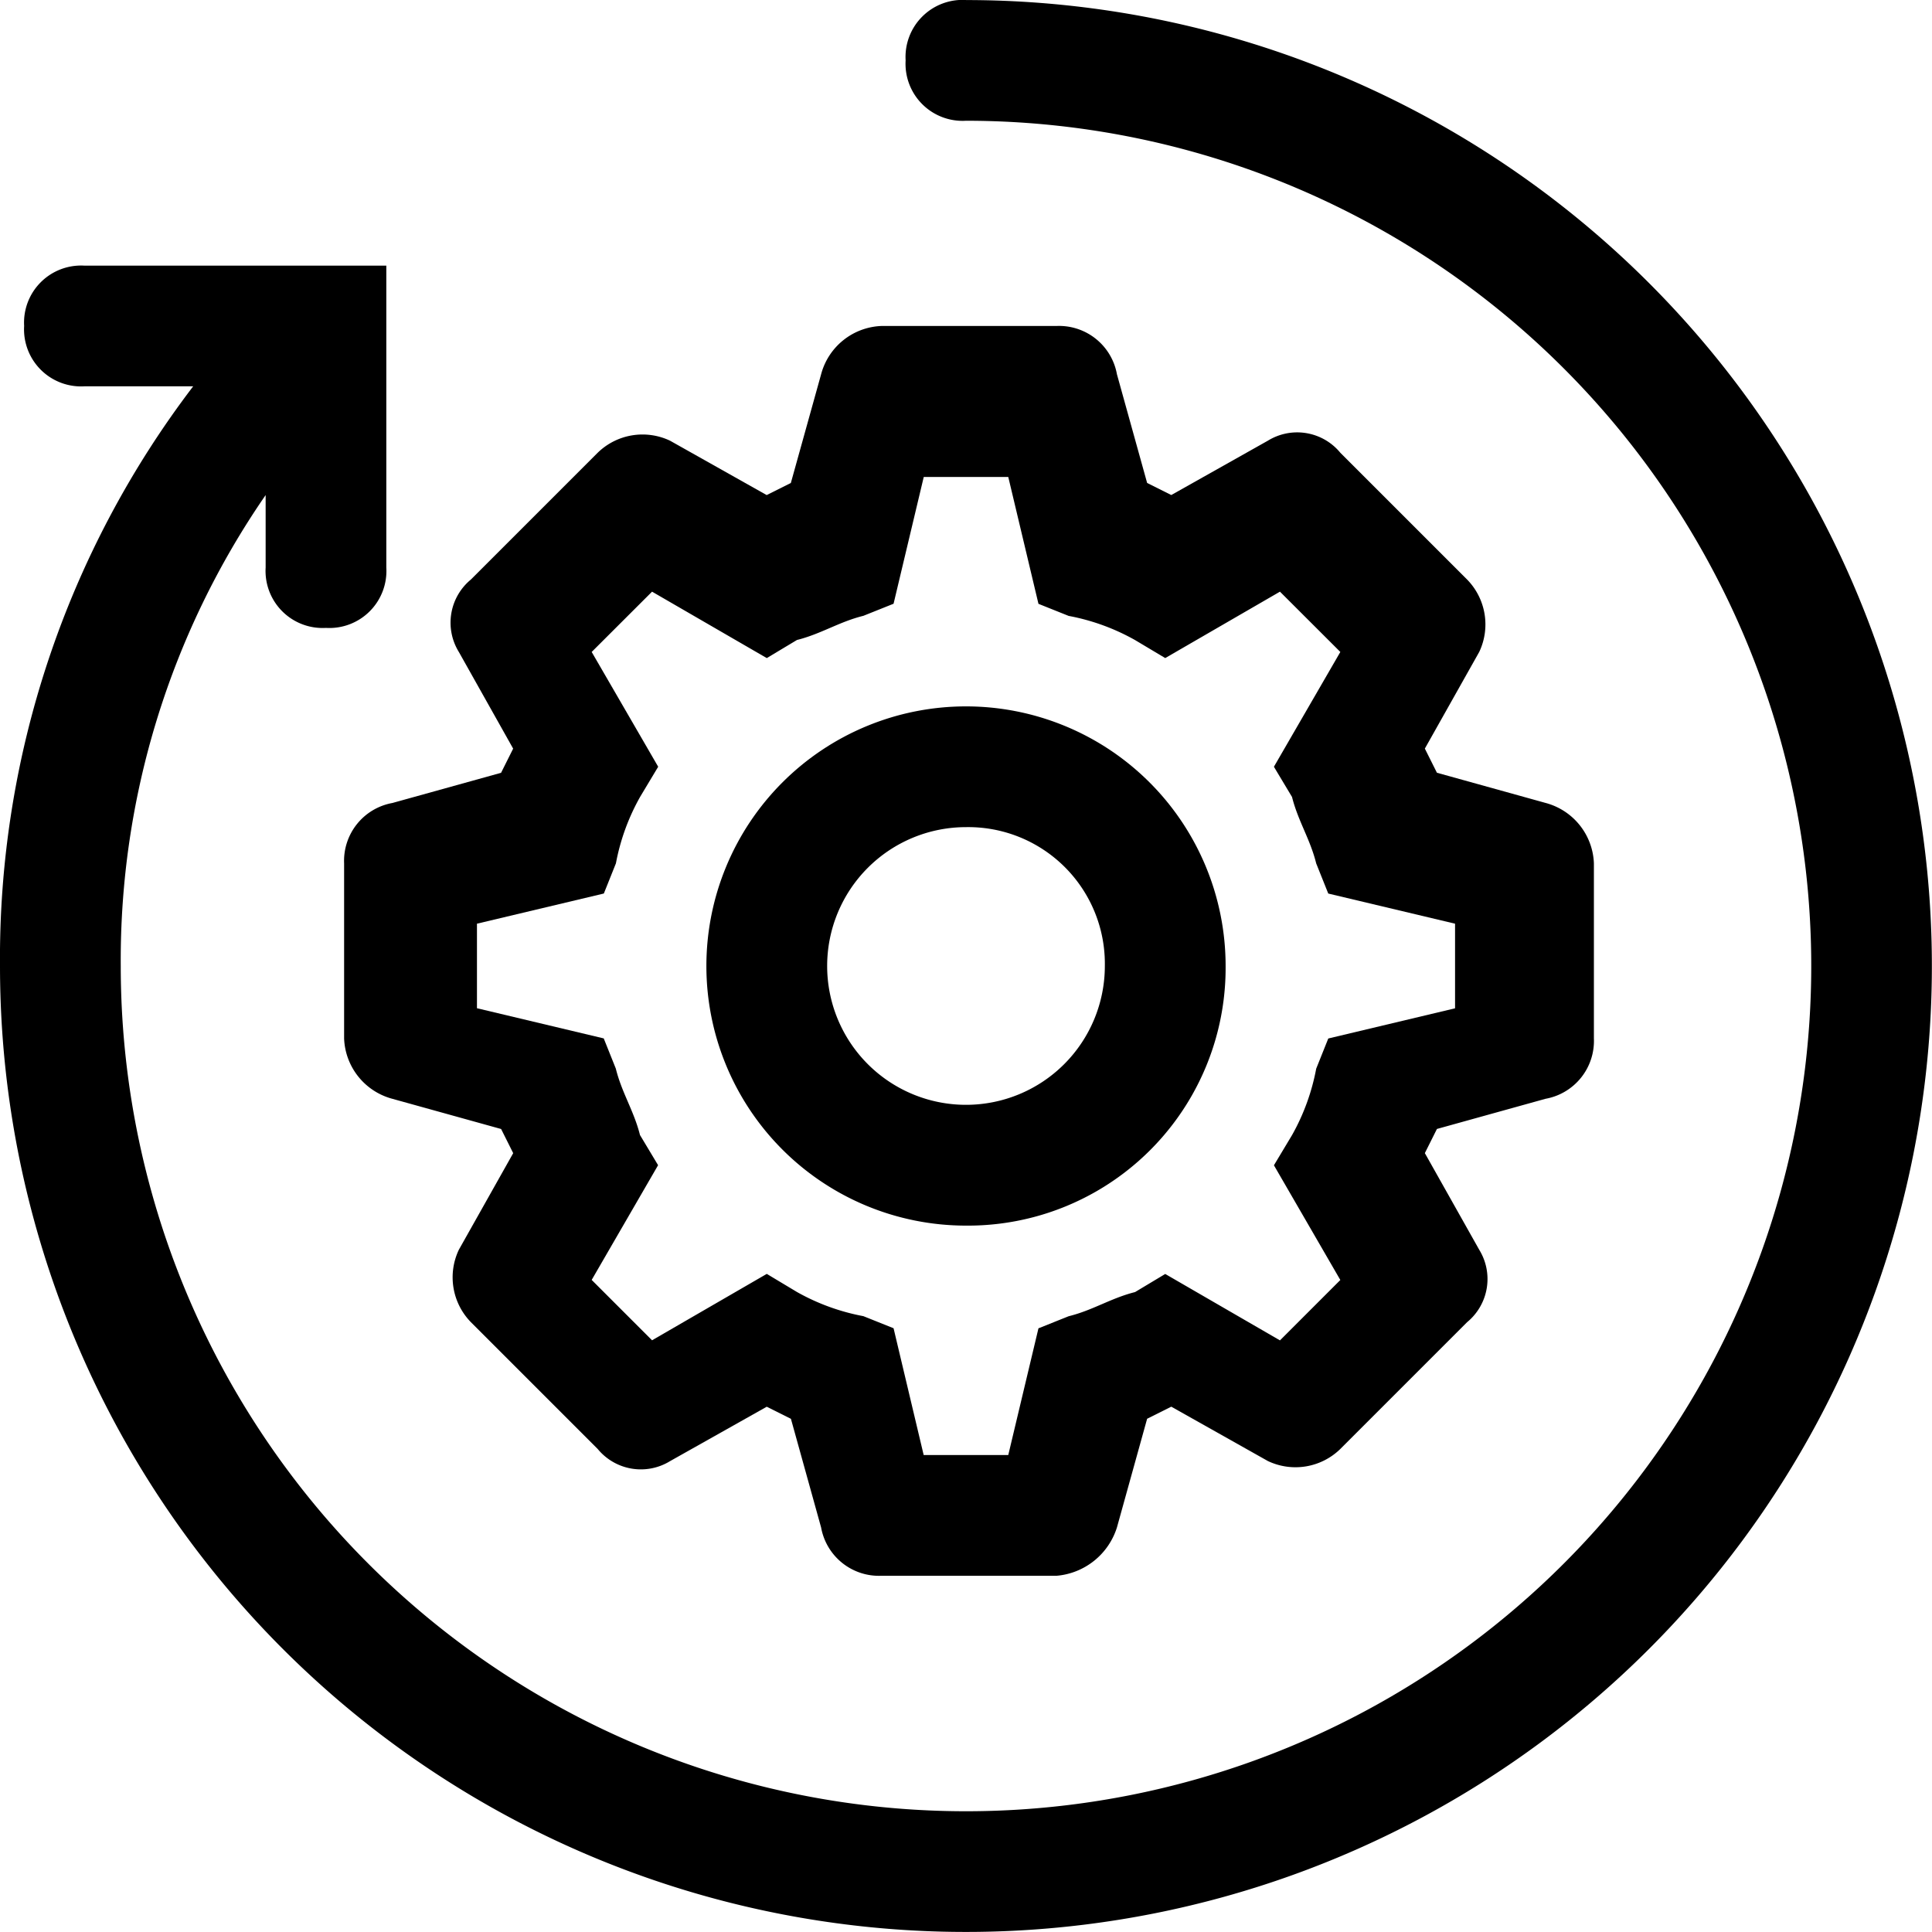
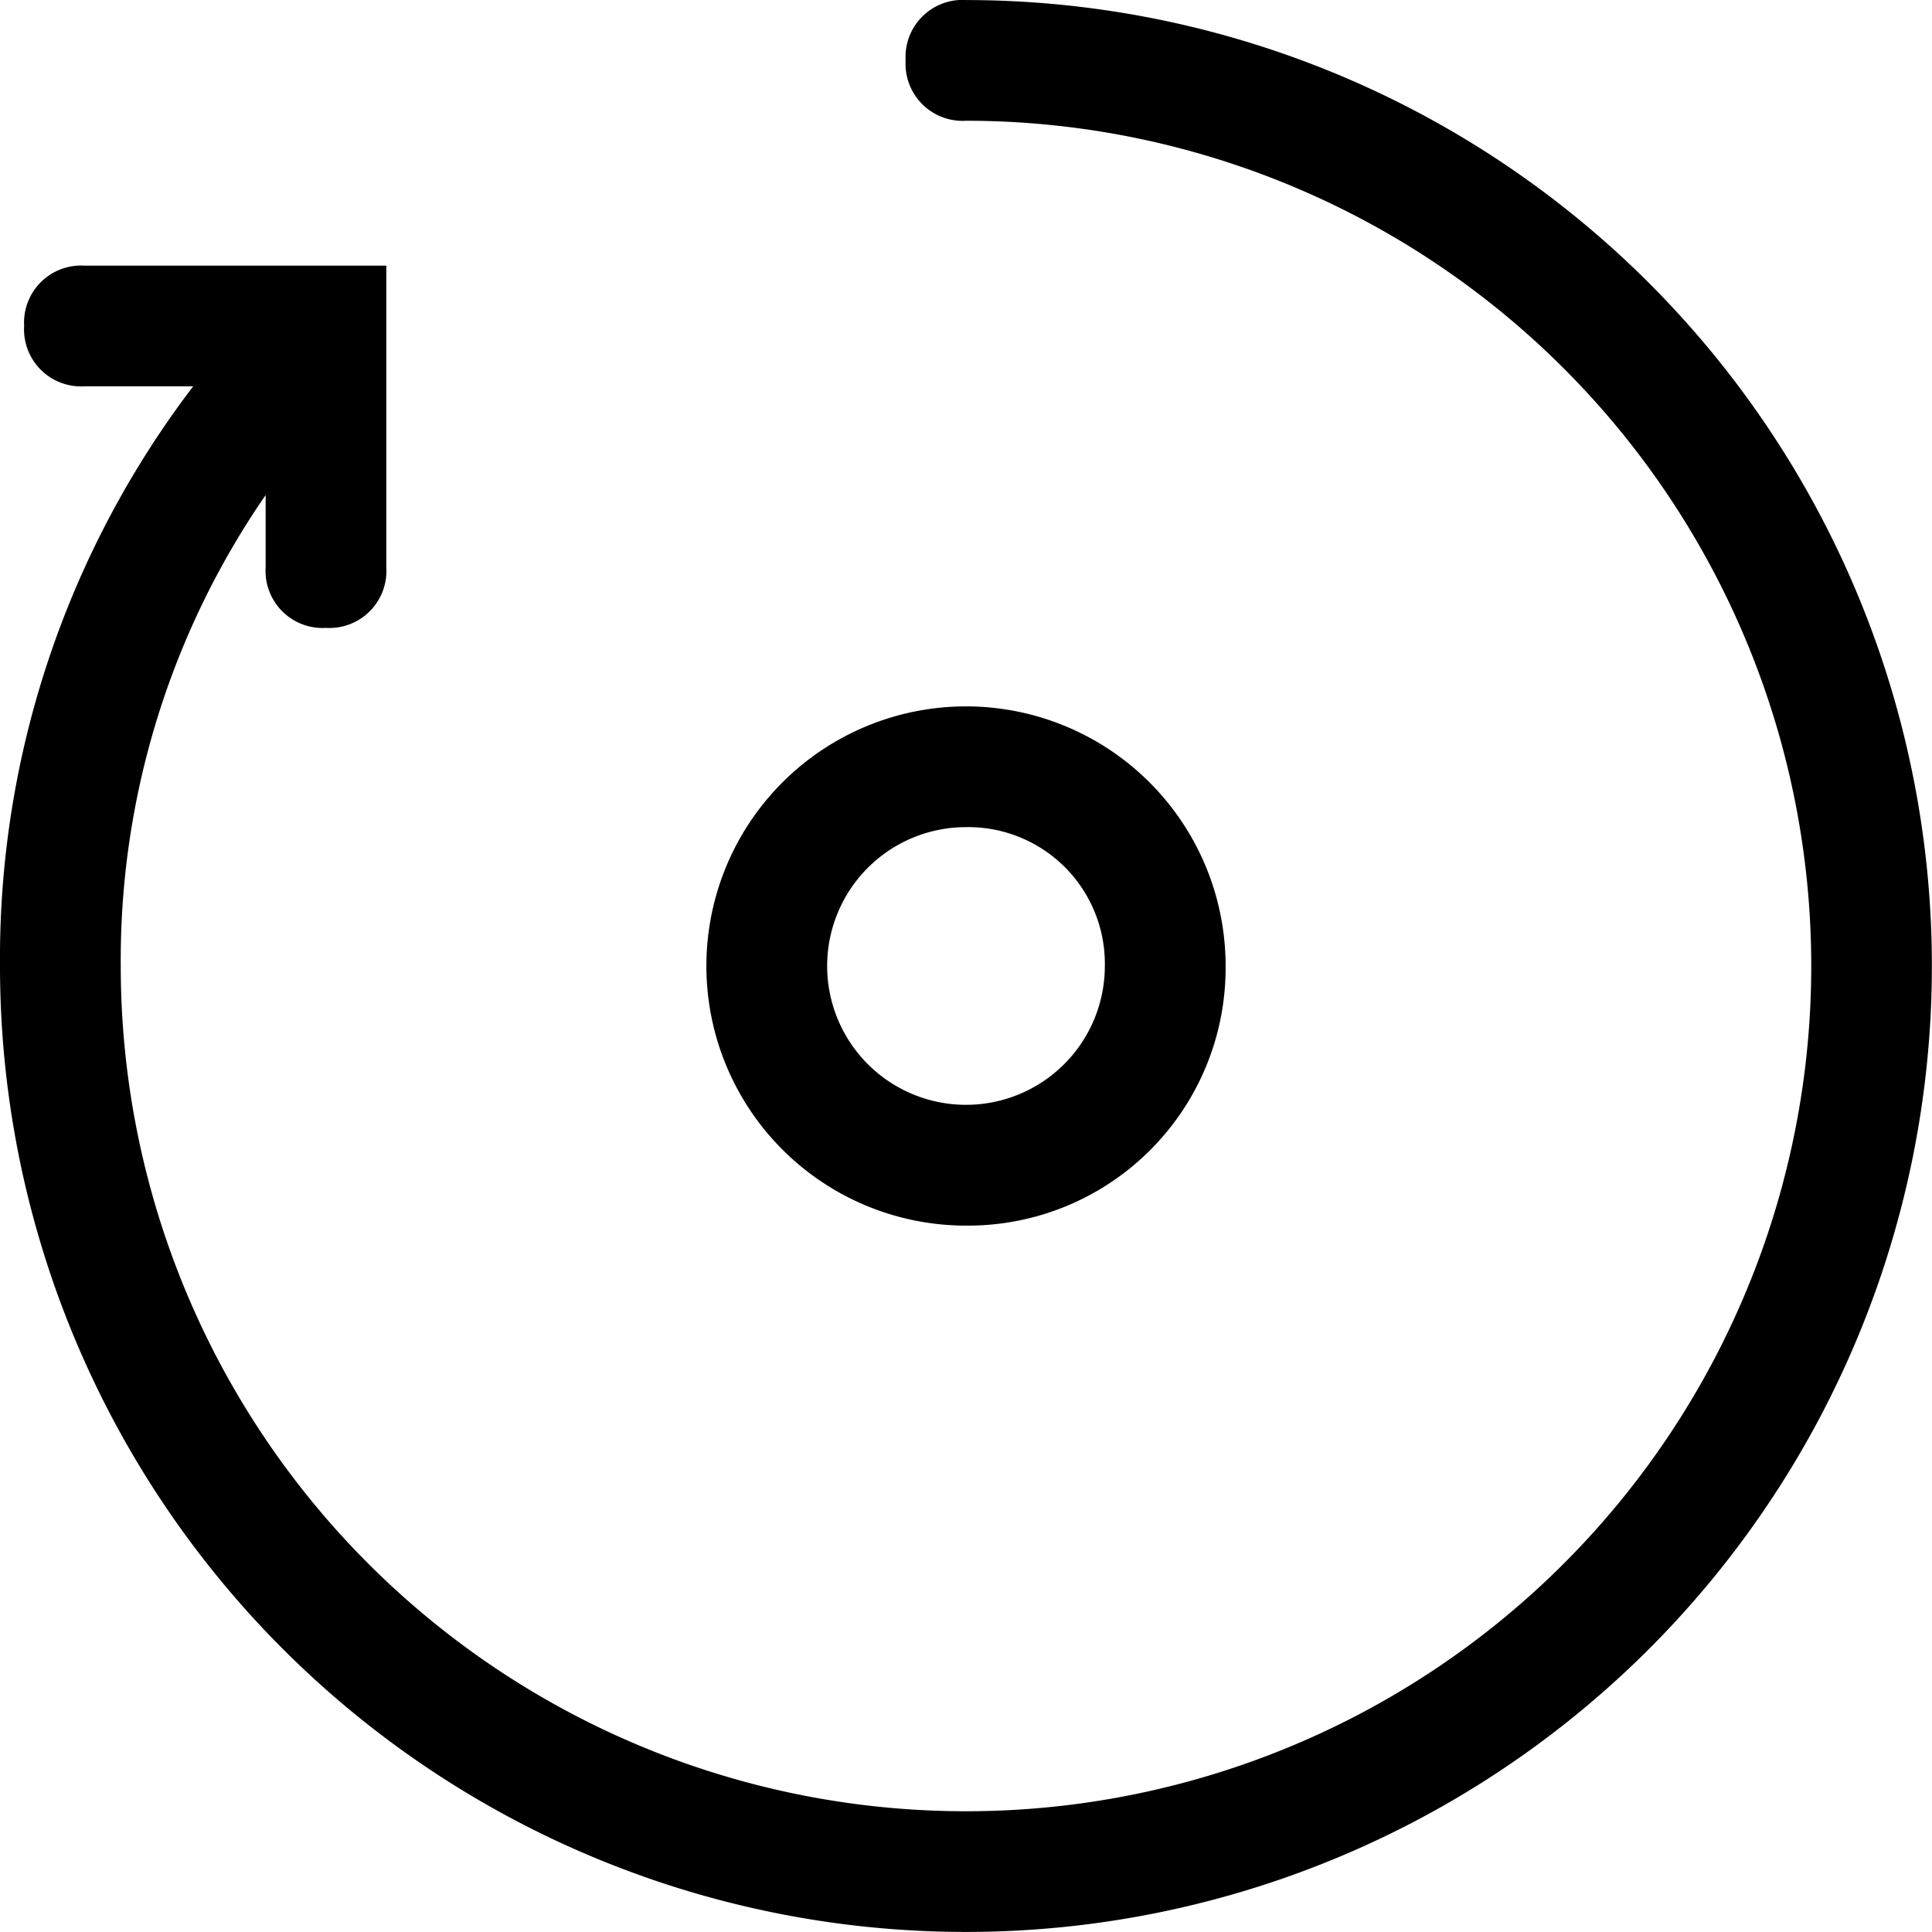
<svg xmlns="http://www.w3.org/2000/svg" width="97.406" height="97.406" viewBox="0 0 97.406 97.406">
  <g id="icon-1" transform="translate(-2.667 -2.667)">
-     <path id="Path_788" data-name="Path 788" d="M46.185,72.876H37.358a2.964,2.964,0,0,1-3.044-2.435l-1.522-5.479-1.218-.609-4.87,2.74a2.816,2.816,0,0,1-3.653-.609l-6.392-6.392a3.237,3.237,0,0,1-.609-3.653l2.74-4.87-.609-1.218L12.7,48.829a3.277,3.277,0,0,1-2.435-3.044V36.958A2.964,2.964,0,0,1,12.7,33.914l5.479-1.522.609-1.218L16.05,26.3a2.816,2.816,0,0,1,.609-3.653l6.392-6.392A3.237,3.237,0,0,1,26.7,15.65l4.87,2.74,1.218-.609L34.314,12.3a3.277,3.277,0,0,1,3.044-2.435h8.827A2.964,2.964,0,0,1,49.229,12.3l1.522,5.479,1.218.609,4.87-2.74a2.816,2.816,0,0,1,3.653.609l6.392,6.392a3.237,3.237,0,0,1,.609,3.653l-2.74,4.87.609,1.218,5.479,1.522a3.277,3.277,0,0,1,2.435,3.044v8.827a2.964,2.964,0,0,1-2.435,3.044l-5.479,1.522-.609,1.218,2.74,4.87a2.816,2.816,0,0,1-.609,3.653l-6.392,6.392a3.237,3.237,0,0,1-3.653.609l-4.87-2.74-1.218.609-1.522,5.479A3.5,3.5,0,0,1,46.185,72.876Zm-6.7-6.088H43.75L45.272,60.4l1.522-.609c1.218-.3,2.131-.913,3.348-1.218l1.522-.913,5.784,3.348,3.044-3.044-3.348-5.784.913-1.522a10.9,10.9,0,0,0,1.218-3.348l.609-1.522,6.392-1.522V40L59.883,38.48l-.609-1.522c-.3-1.218-.913-2.131-1.218-3.348l-.913-1.522L60.492,26.3,57.448,23.26l-5.784,3.348L50.142,25.7a10.9,10.9,0,0,0-3.348-1.218l-1.522-.609L43.75,17.477H39.489l-1.522,6.392-1.522.609c-1.218.3-2.131.913-3.348,1.218l-1.522.913L25.791,23.26,22.747,26.3,26.1,32.087l-.913,1.522a10.9,10.9,0,0,0-1.218,3.348l-.609,1.522L16.963,40v4.262l6.392,1.522.609,1.522c.3,1.218.913,2.131,1.218,3.348l.913,1.522-3.348,5.784,3.044,3.044,5.784-3.348,1.522.913a10.9,10.9,0,0,0,3.348,1.218l1.522.609ZM69.319,46.7Z" transform="translate(9.751 9.237)" />
    <path id="Path_789" data-name="Path 789" d="M31.356,44.445A13.089,13.089,0,1,1,44.445,31.356,12.992,12.992,0,0,1,31.356,44.445Zm0-20.09a7,7,0,1,0,7,7,6.888,6.888,0,0,0-7-7Z" transform="translate(20.014 20.014)" />
    <path id="Path_790" data-name="Path 790" d="M51.37,2.667a2.876,2.876,0,0,0-3.044,3.044A2.876,2.876,0,0,0,51.37,8.755,42.615,42.615,0,1,1,8.755,51.37,41.269,41.269,0,0,1,16.06,27.627V31.28A2.876,2.876,0,0,0,19.1,34.324a2.876,2.876,0,0,0,3.044-3.044V16.06H6.928A2.876,2.876,0,0,0,3.884,19.1a2.876,2.876,0,0,0,3.044,3.044h5.479A47.556,47.556,0,0,0,2.667,51.37a48.7,48.7,0,1,0,48.7-48.7Z" />
  </g>
</svg>